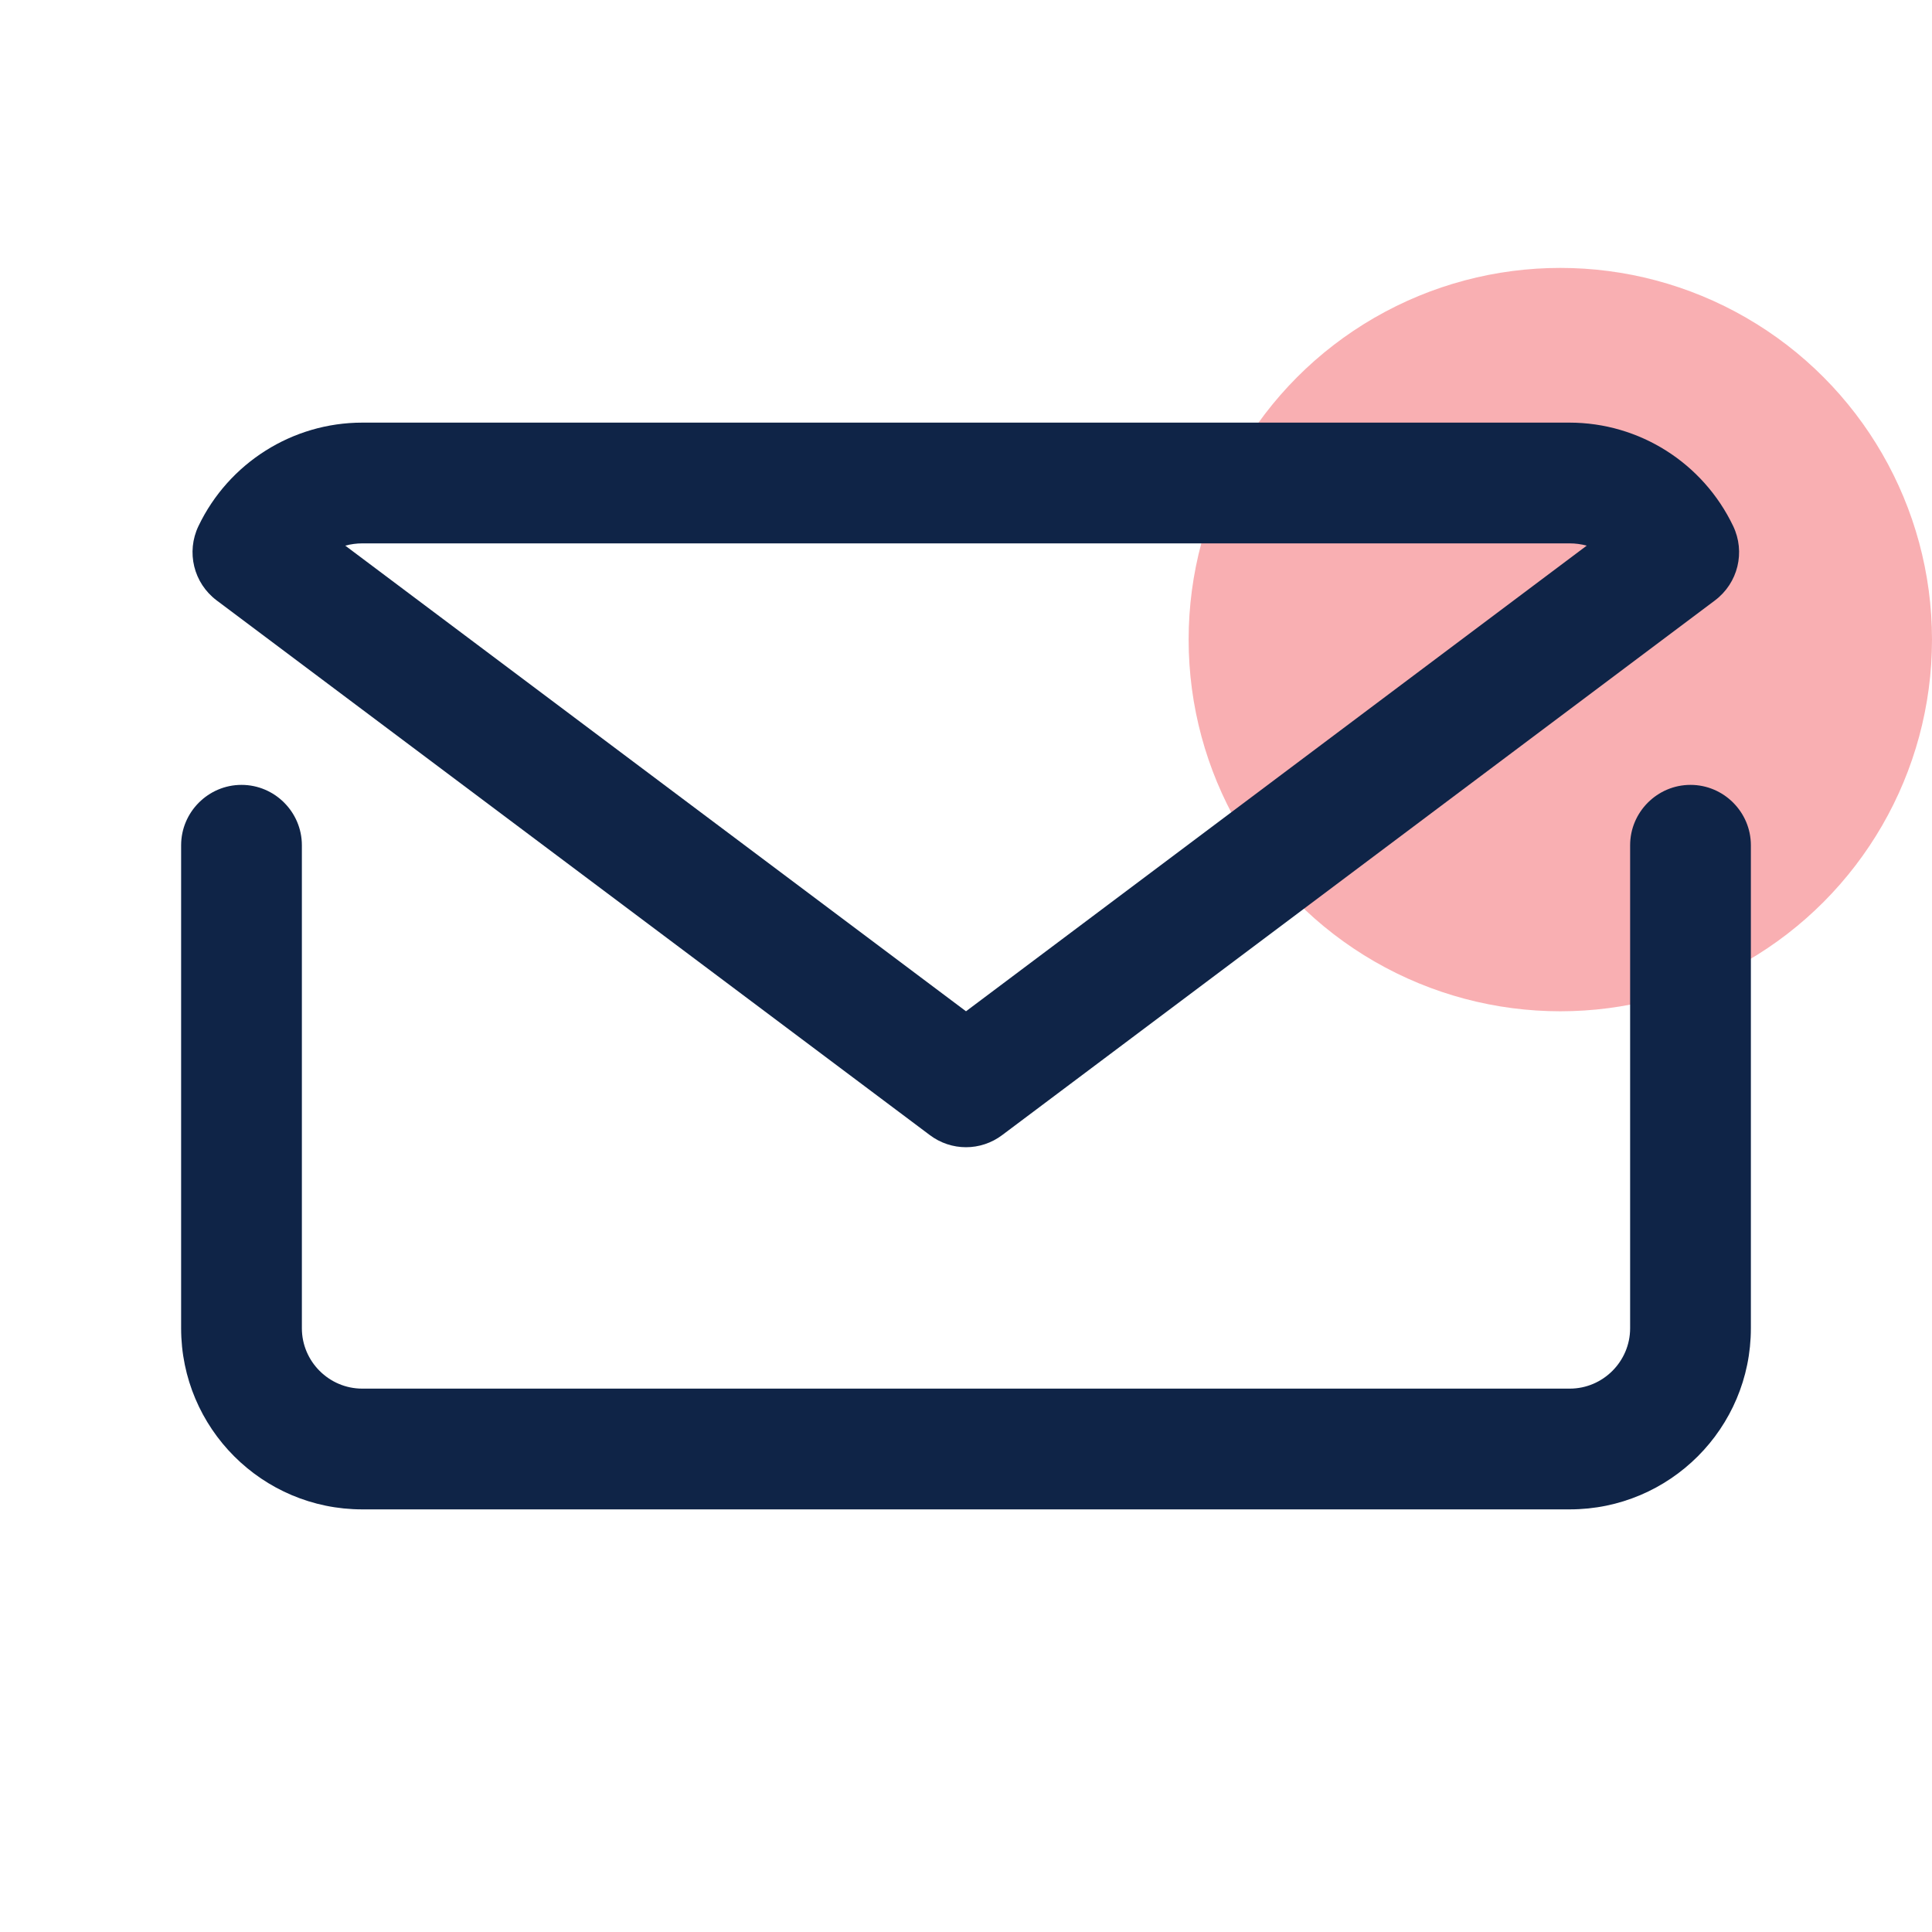
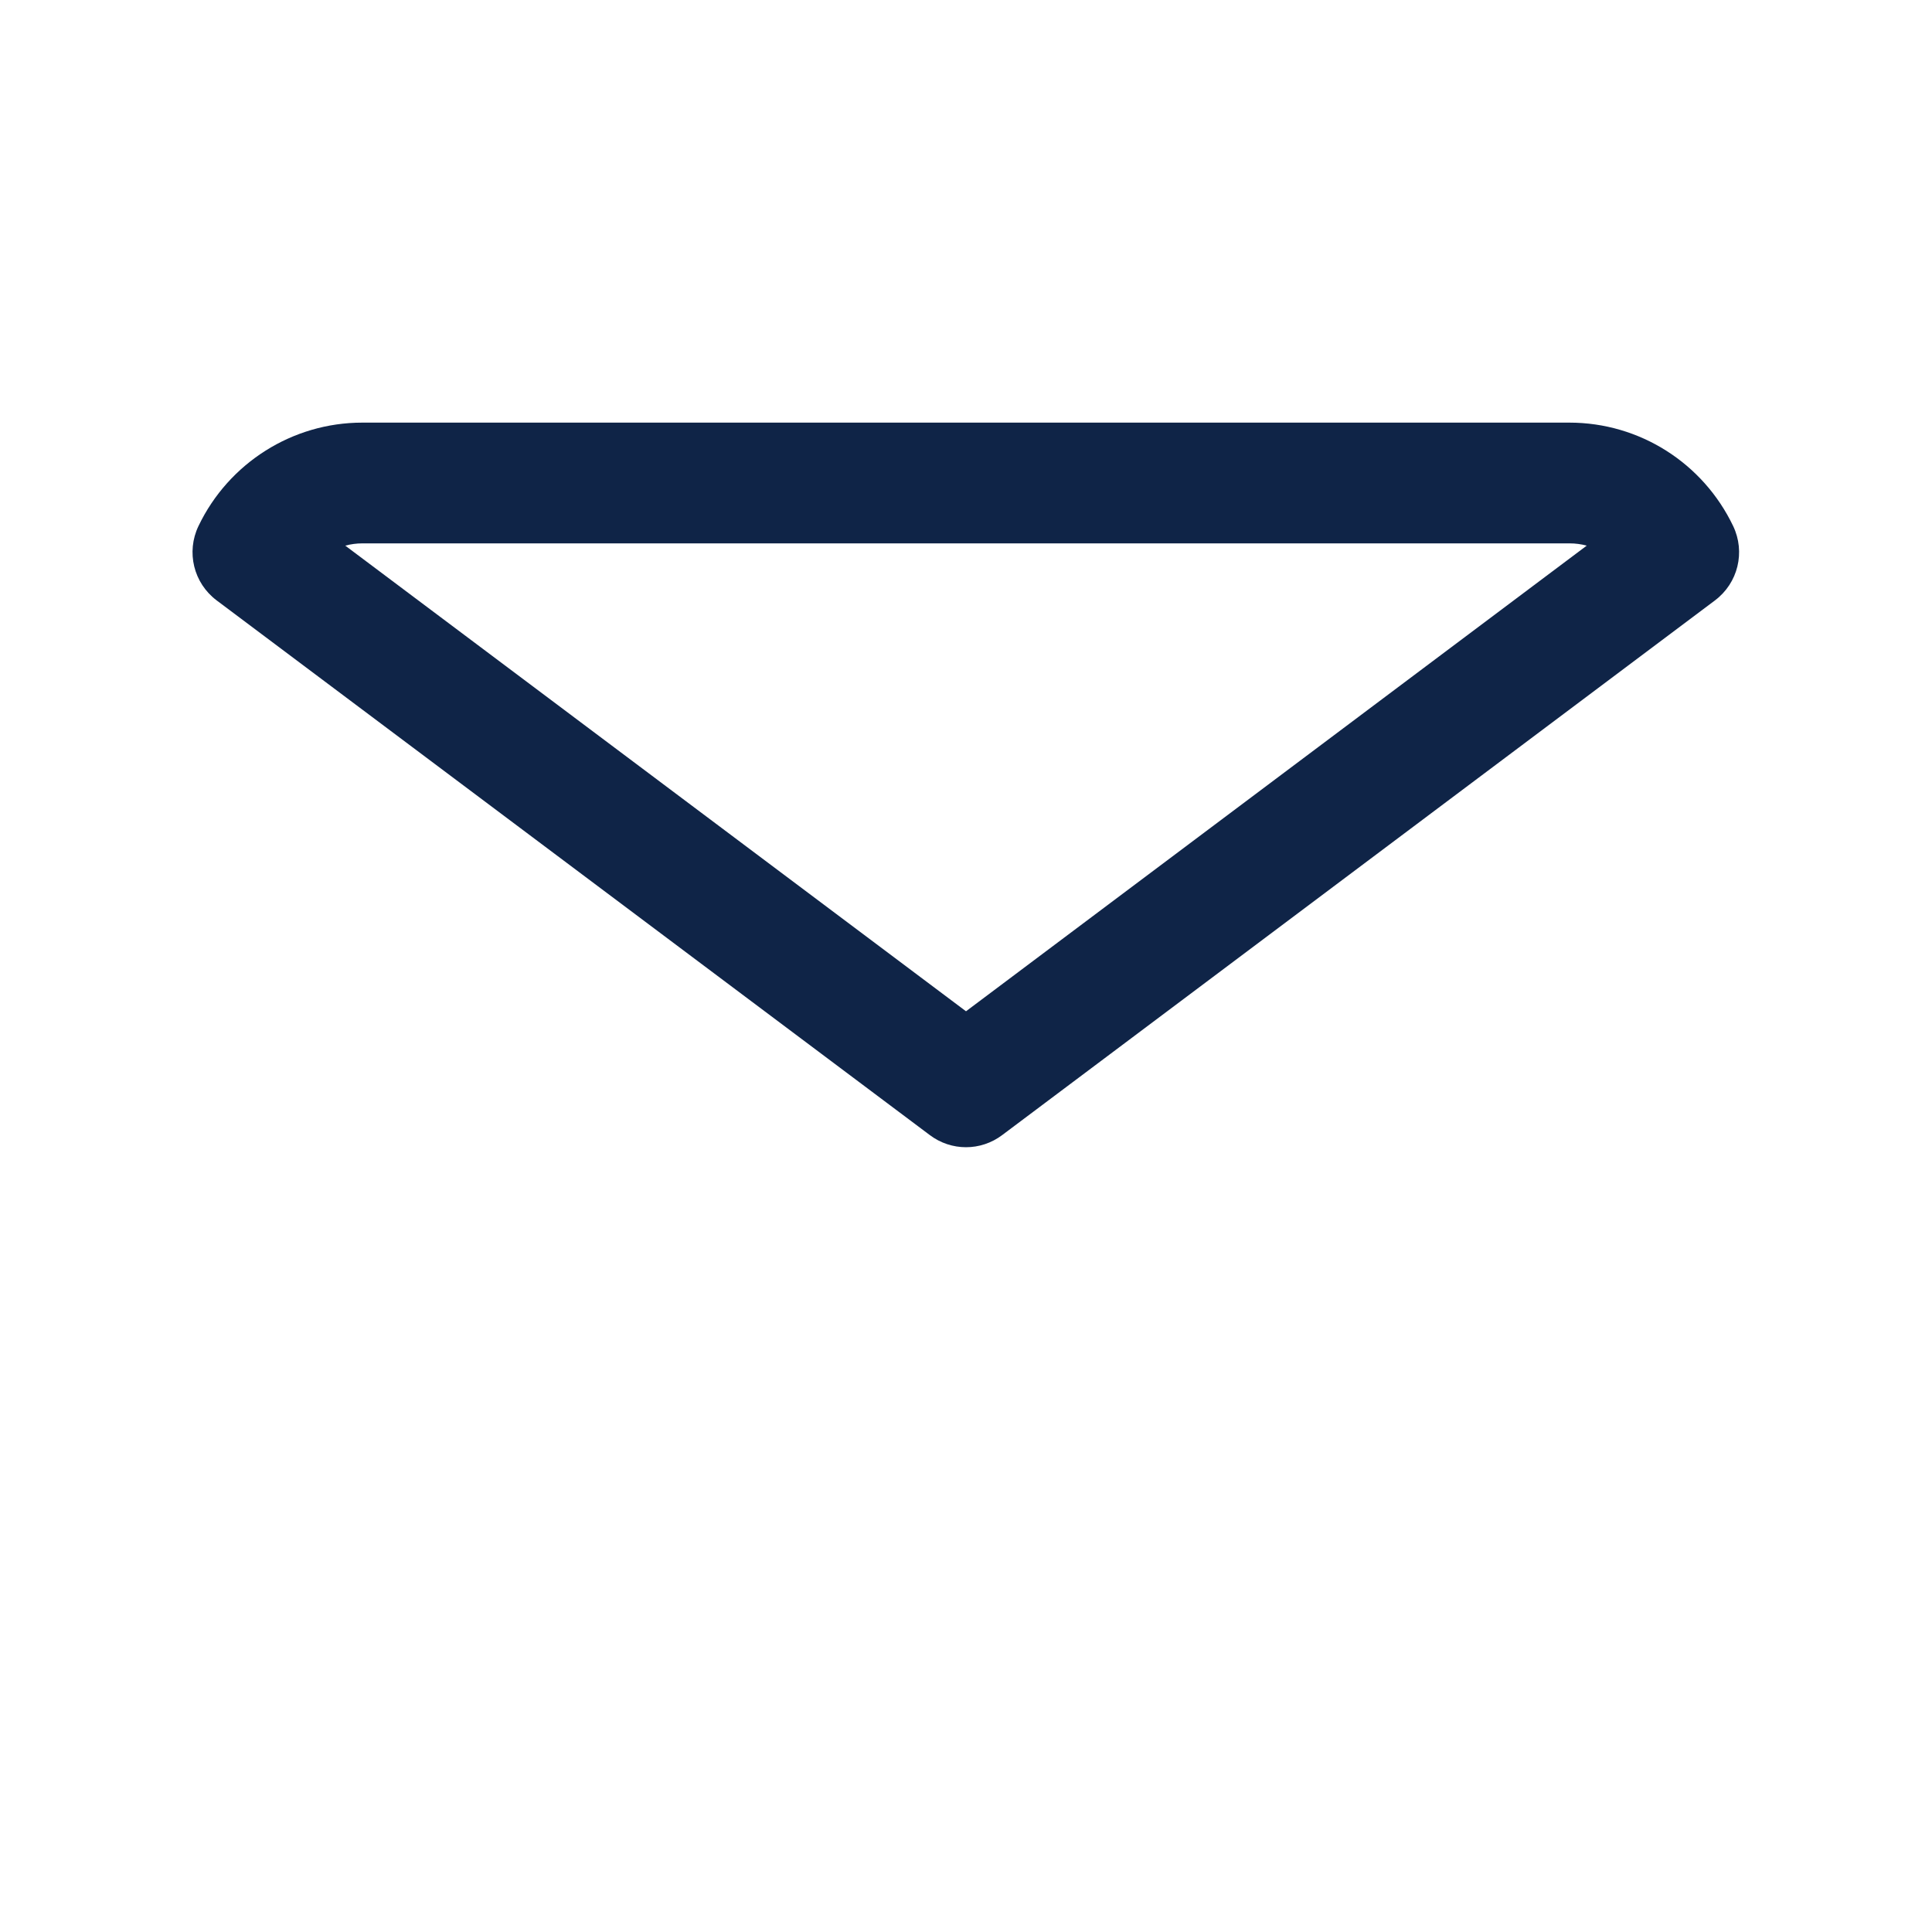
<svg xmlns="http://www.w3.org/2000/svg" version="1.1" id="Layer_1" x="0px" y="0px" viewBox="0 0 512 512" style="enable-background:new 0 0 512 512;" xml:space="preserve">
  <style type="text/css">
	.st0{opacity:0.35;fill:#ED1C24;enable-background:new    ;}
	.st1{fill:#0F2447;}
</style>
-   <circle class="st0" cx="413.5" cy="169.5" r="98.5" />
  <g id="mail_email_message">
-     <path class="st1" d="M448,208c-8.8,0-16,7.2-16,16v128c0,8.8-7.2,16-16,16H96c-8.8,0-16-7.2-16-16V224c0-8.8-7.2-16-16-16   s-16,7.2-16,16v128c0,26.5,21.5,48,48,48h320c26.5,0,48-21.5,48-48V224C464,215.2,456.8,208,448,208z" />
    <path class="st1" d="M96,144h320c1.5,0,3,0.2,4.5,0.6L256,268L91.5,144.6C93,144.2,94.5,144,96,144z M246.4,300.8   c5.7,4.3,13.5,4.3,19.2,0l188.9-141.7c6.1-4.6,8.1-12.8,4.8-19.7c-8-16.7-24.8-27.4-43.4-27.4H96c-18.5,0-35.4,10.7-43.4,27.4   c-3.3,6.9-1.3,15.1,4.8,19.7L246.4,300.8z" />
  </g>
</svg>